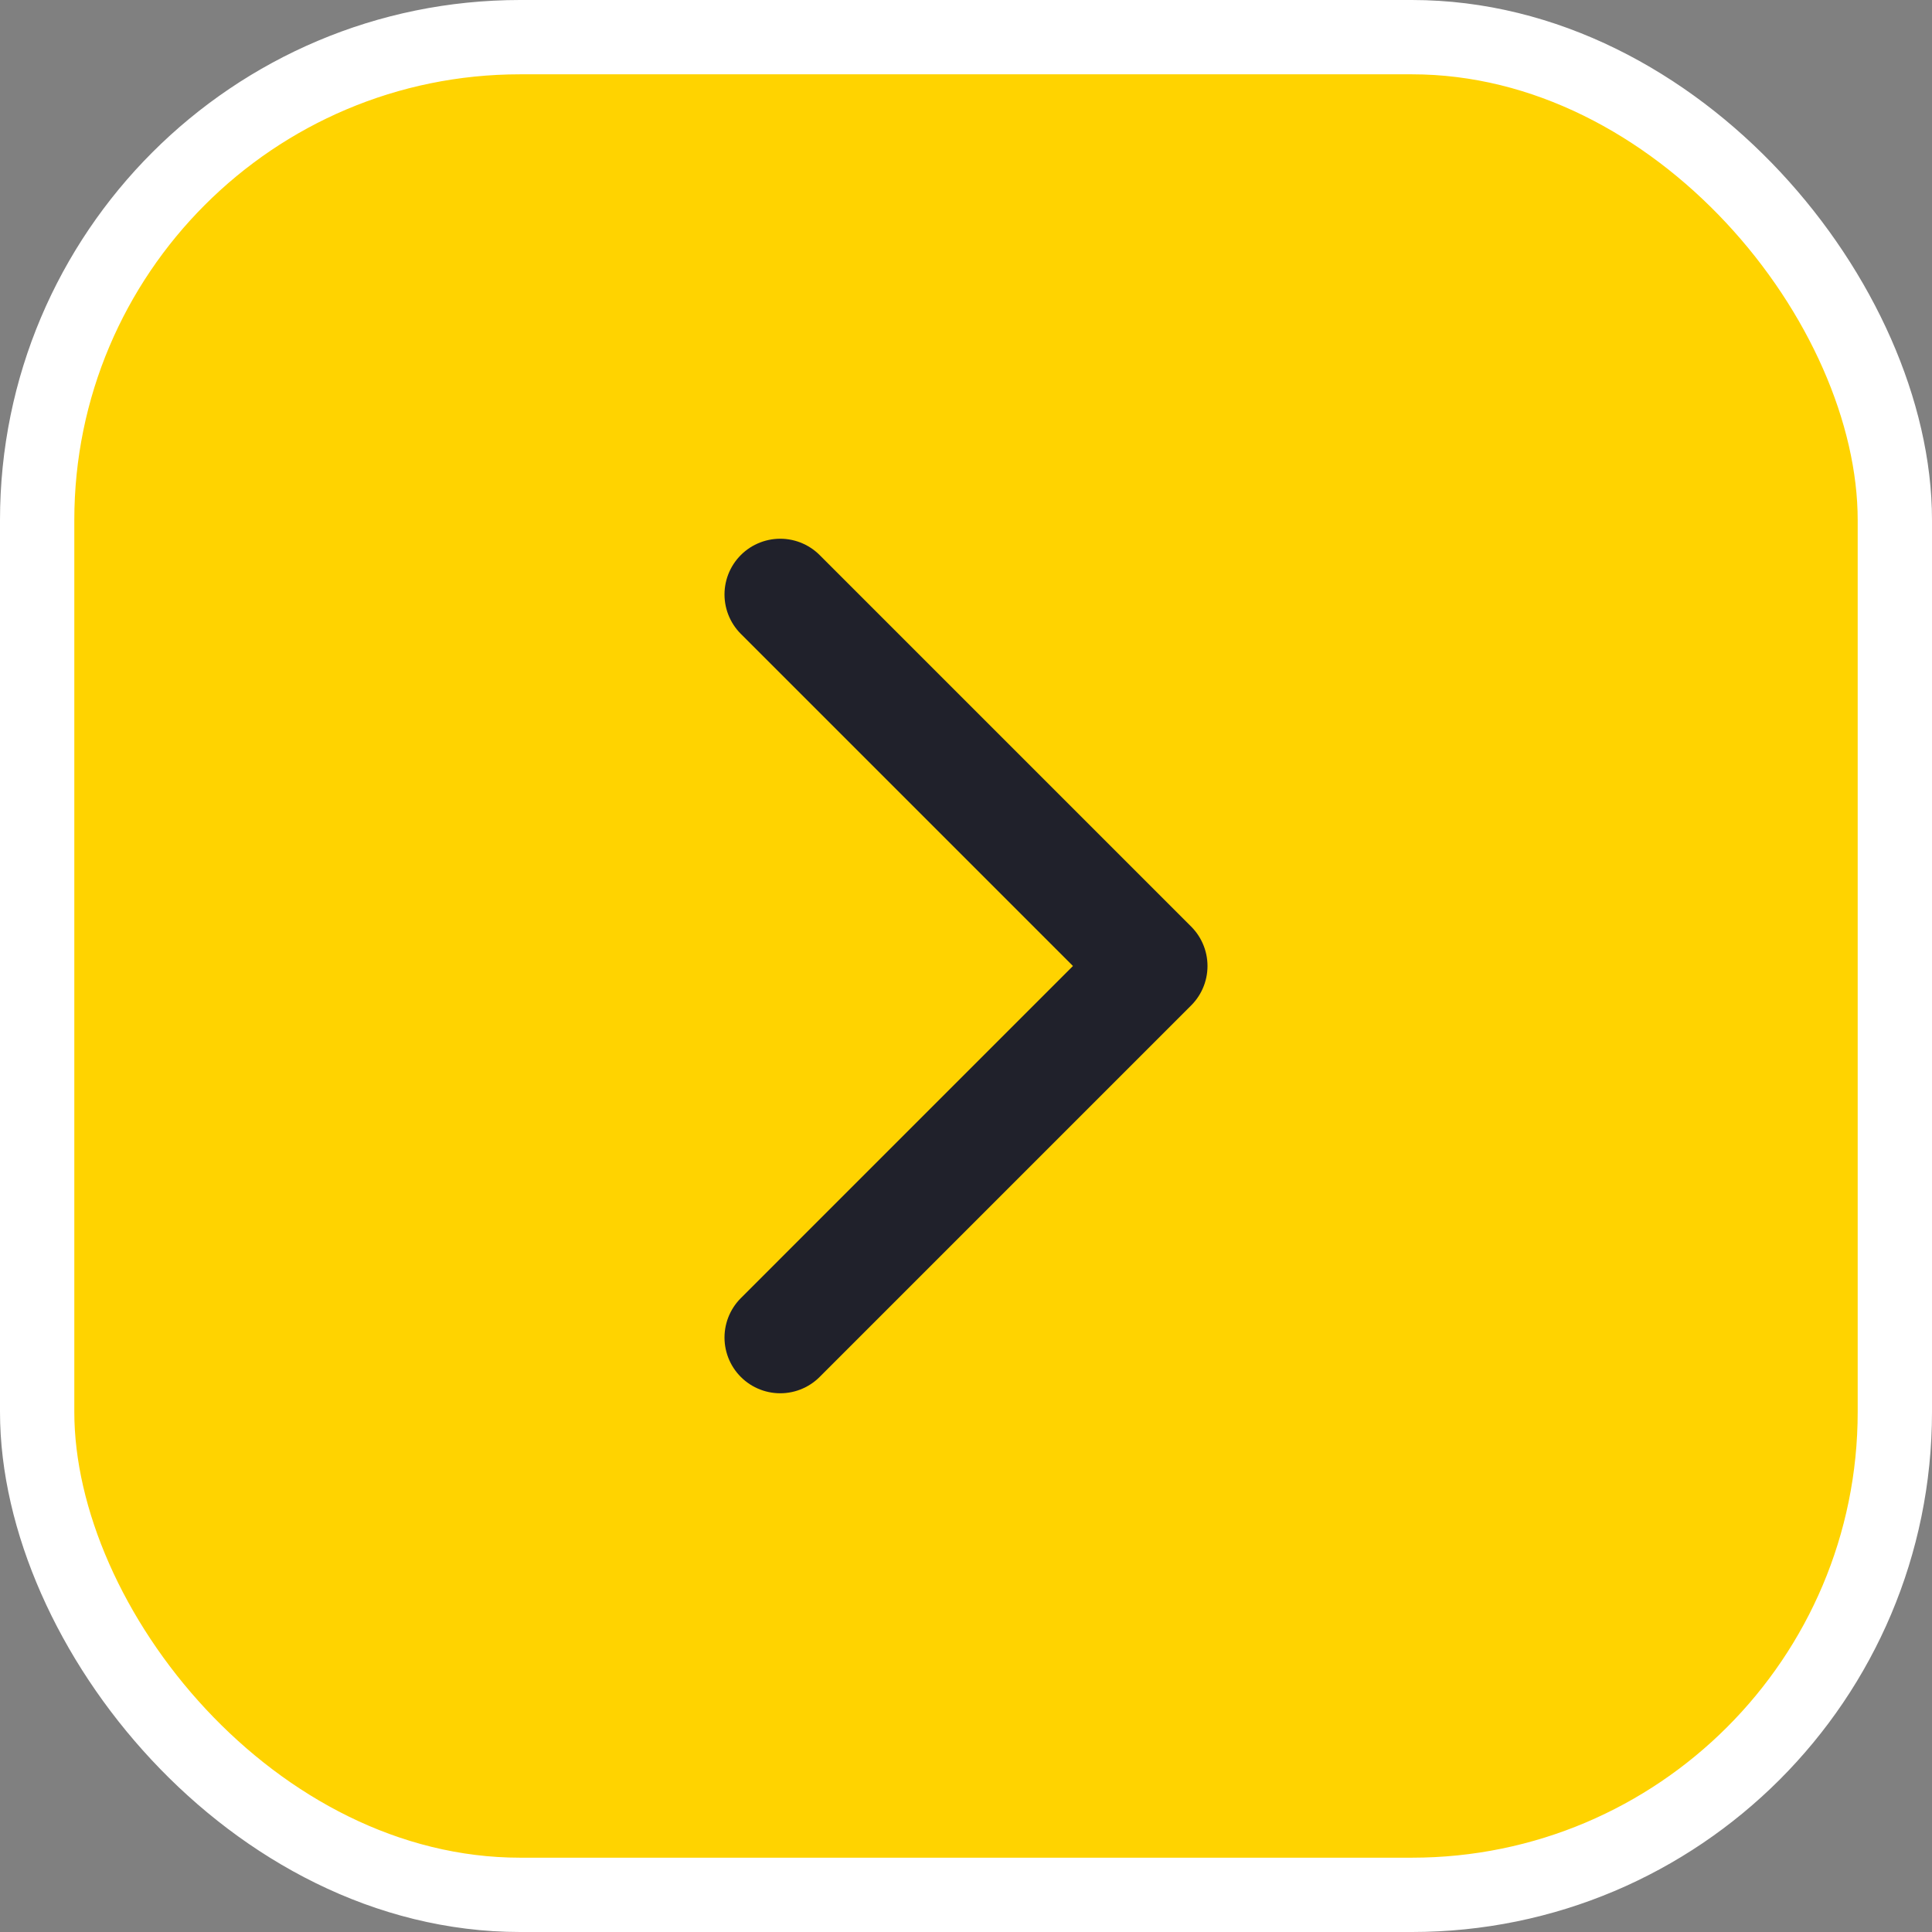
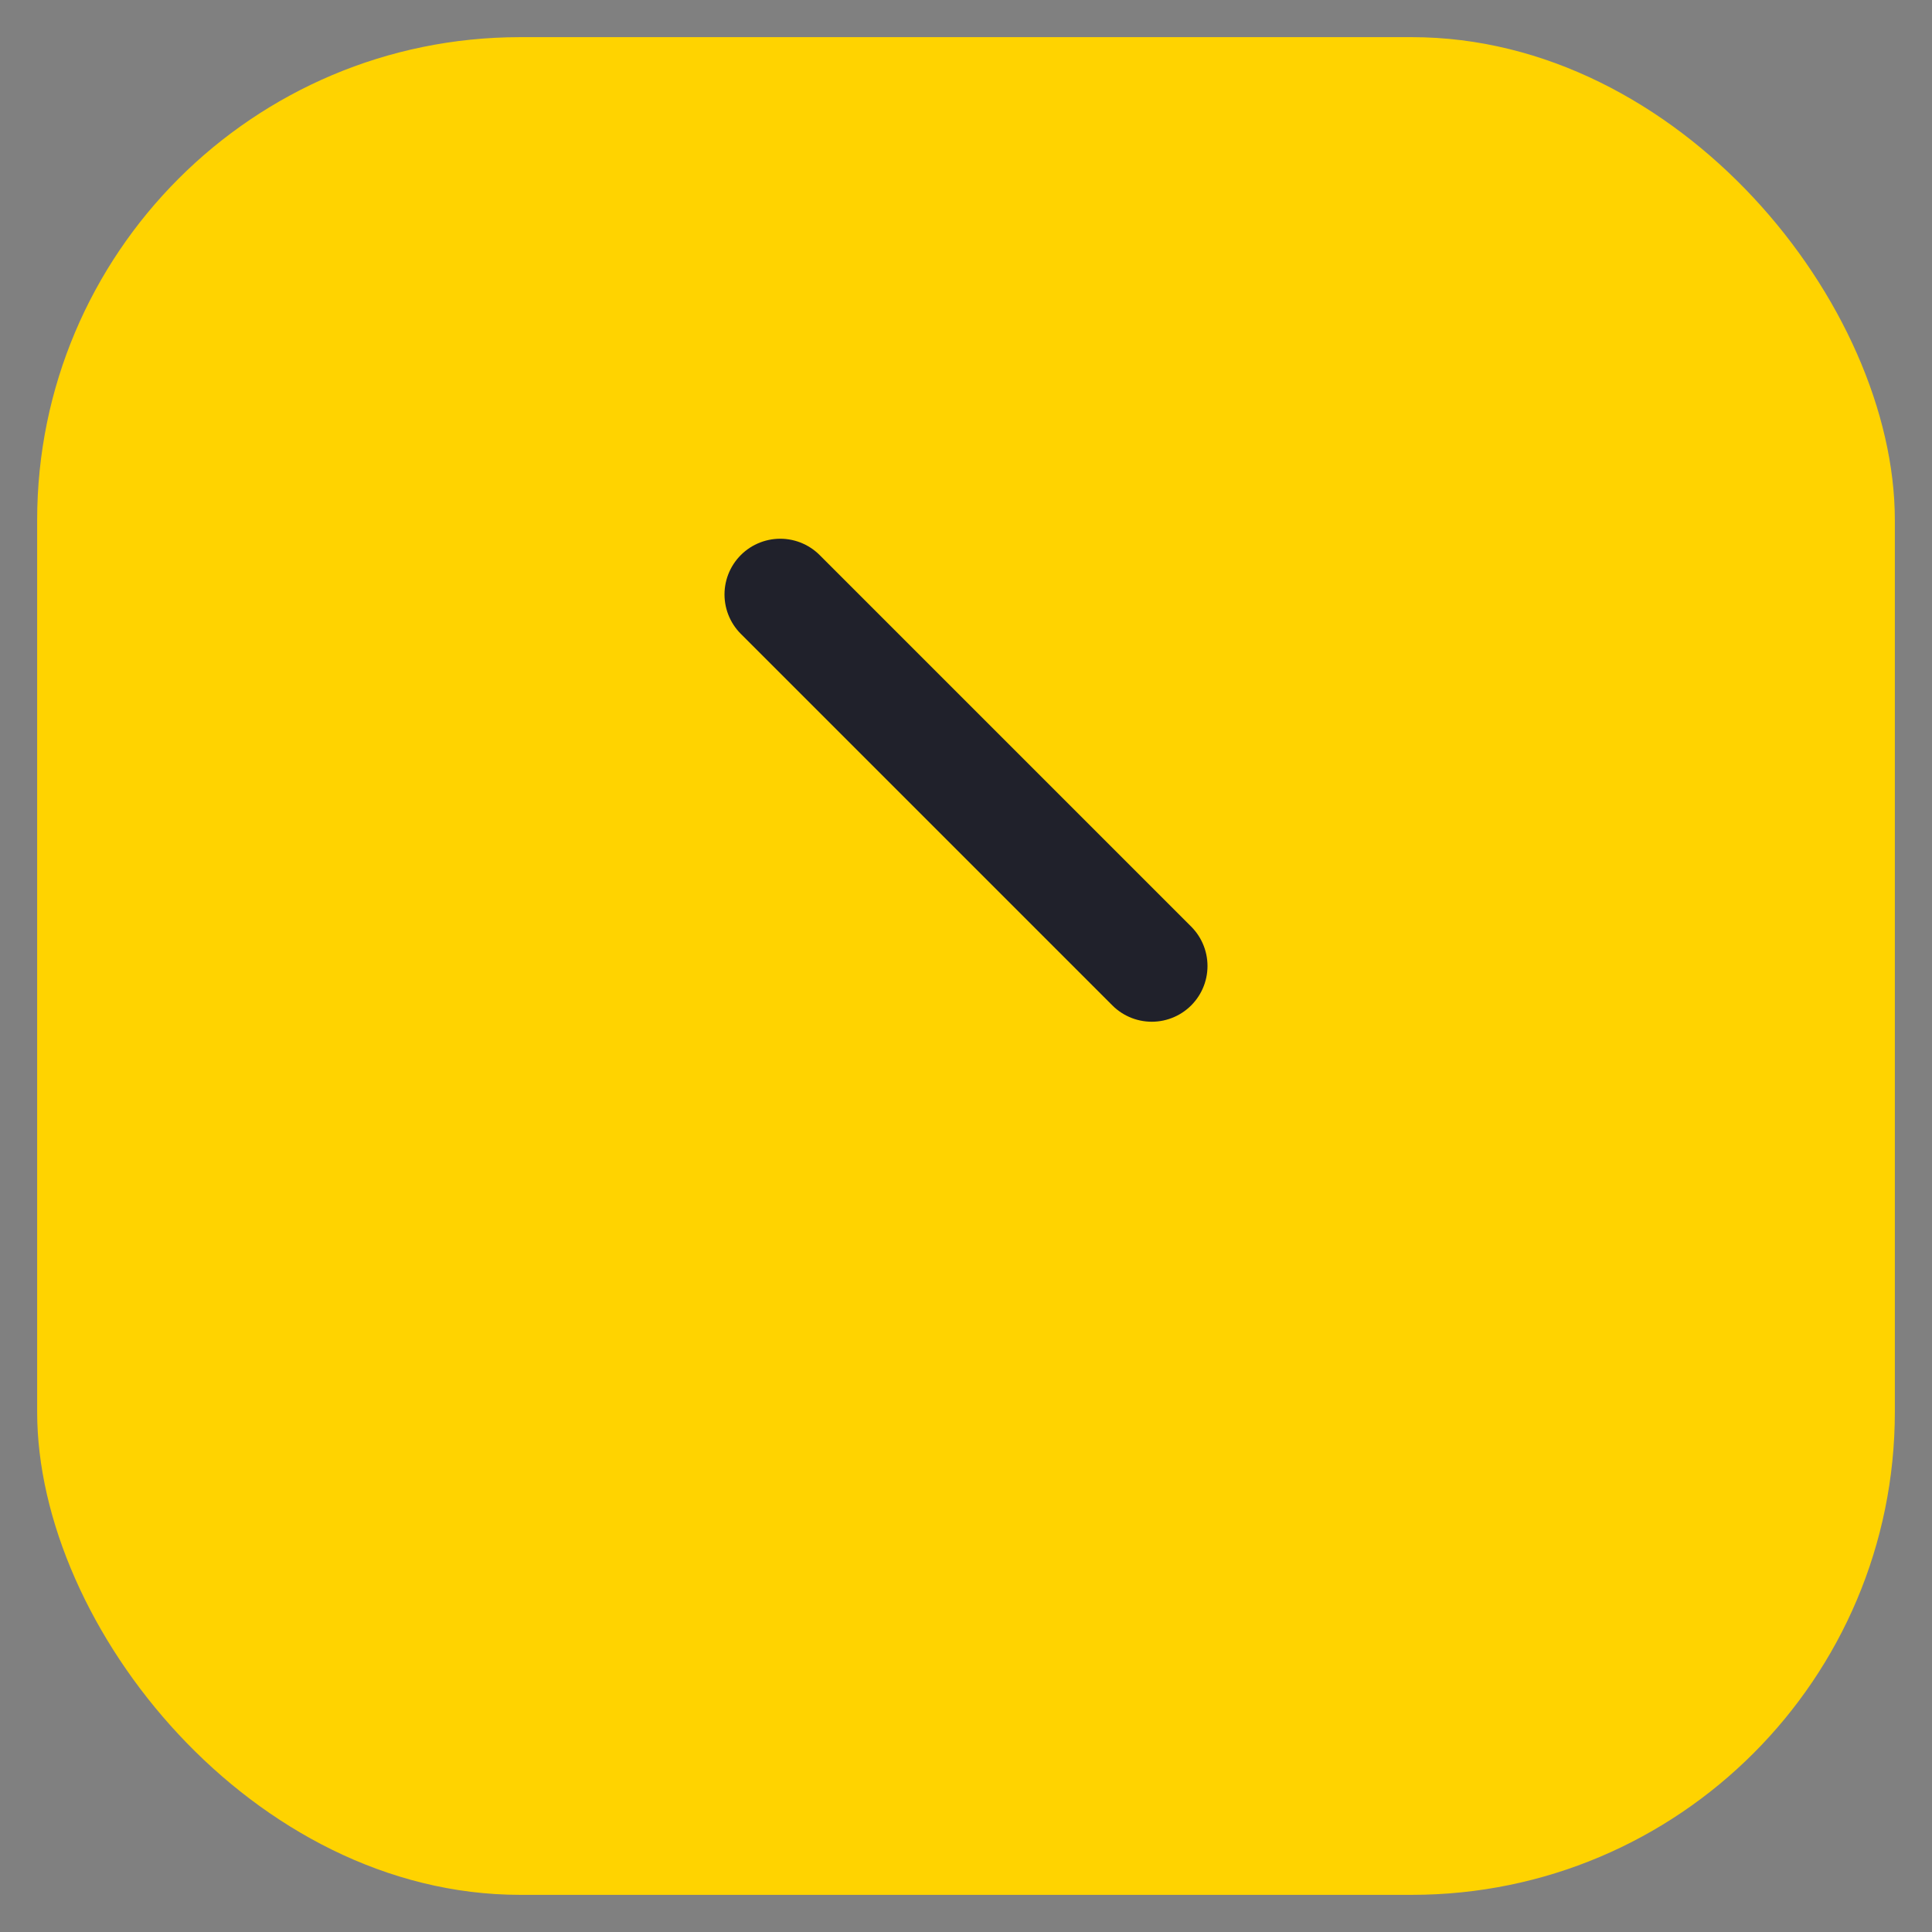
<svg xmlns="http://www.w3.org/2000/svg" width="52" height="52" viewBox="0 0 52 52" fill="none">
  <rect x="0" y="0" width="52" height="52" fill="#808080" stroke="none" />
  <rect x="1" y="1" width="50" height="50" rx="13" fill="#FFD300" />
-   <rect x="1" y="1" width="50" height="50" rx="13" stroke="white" stroke-width="2" />
-   <path d="M21 16L31 26L21 36" stroke="#20212B" stroke-width="3" stroke-linecap="round" stroke-linejoin="round" />
+   <path d="M21 16L31 26" stroke="#20212B" stroke-width="3" stroke-linecap="round" stroke-linejoin="round" />
</svg>